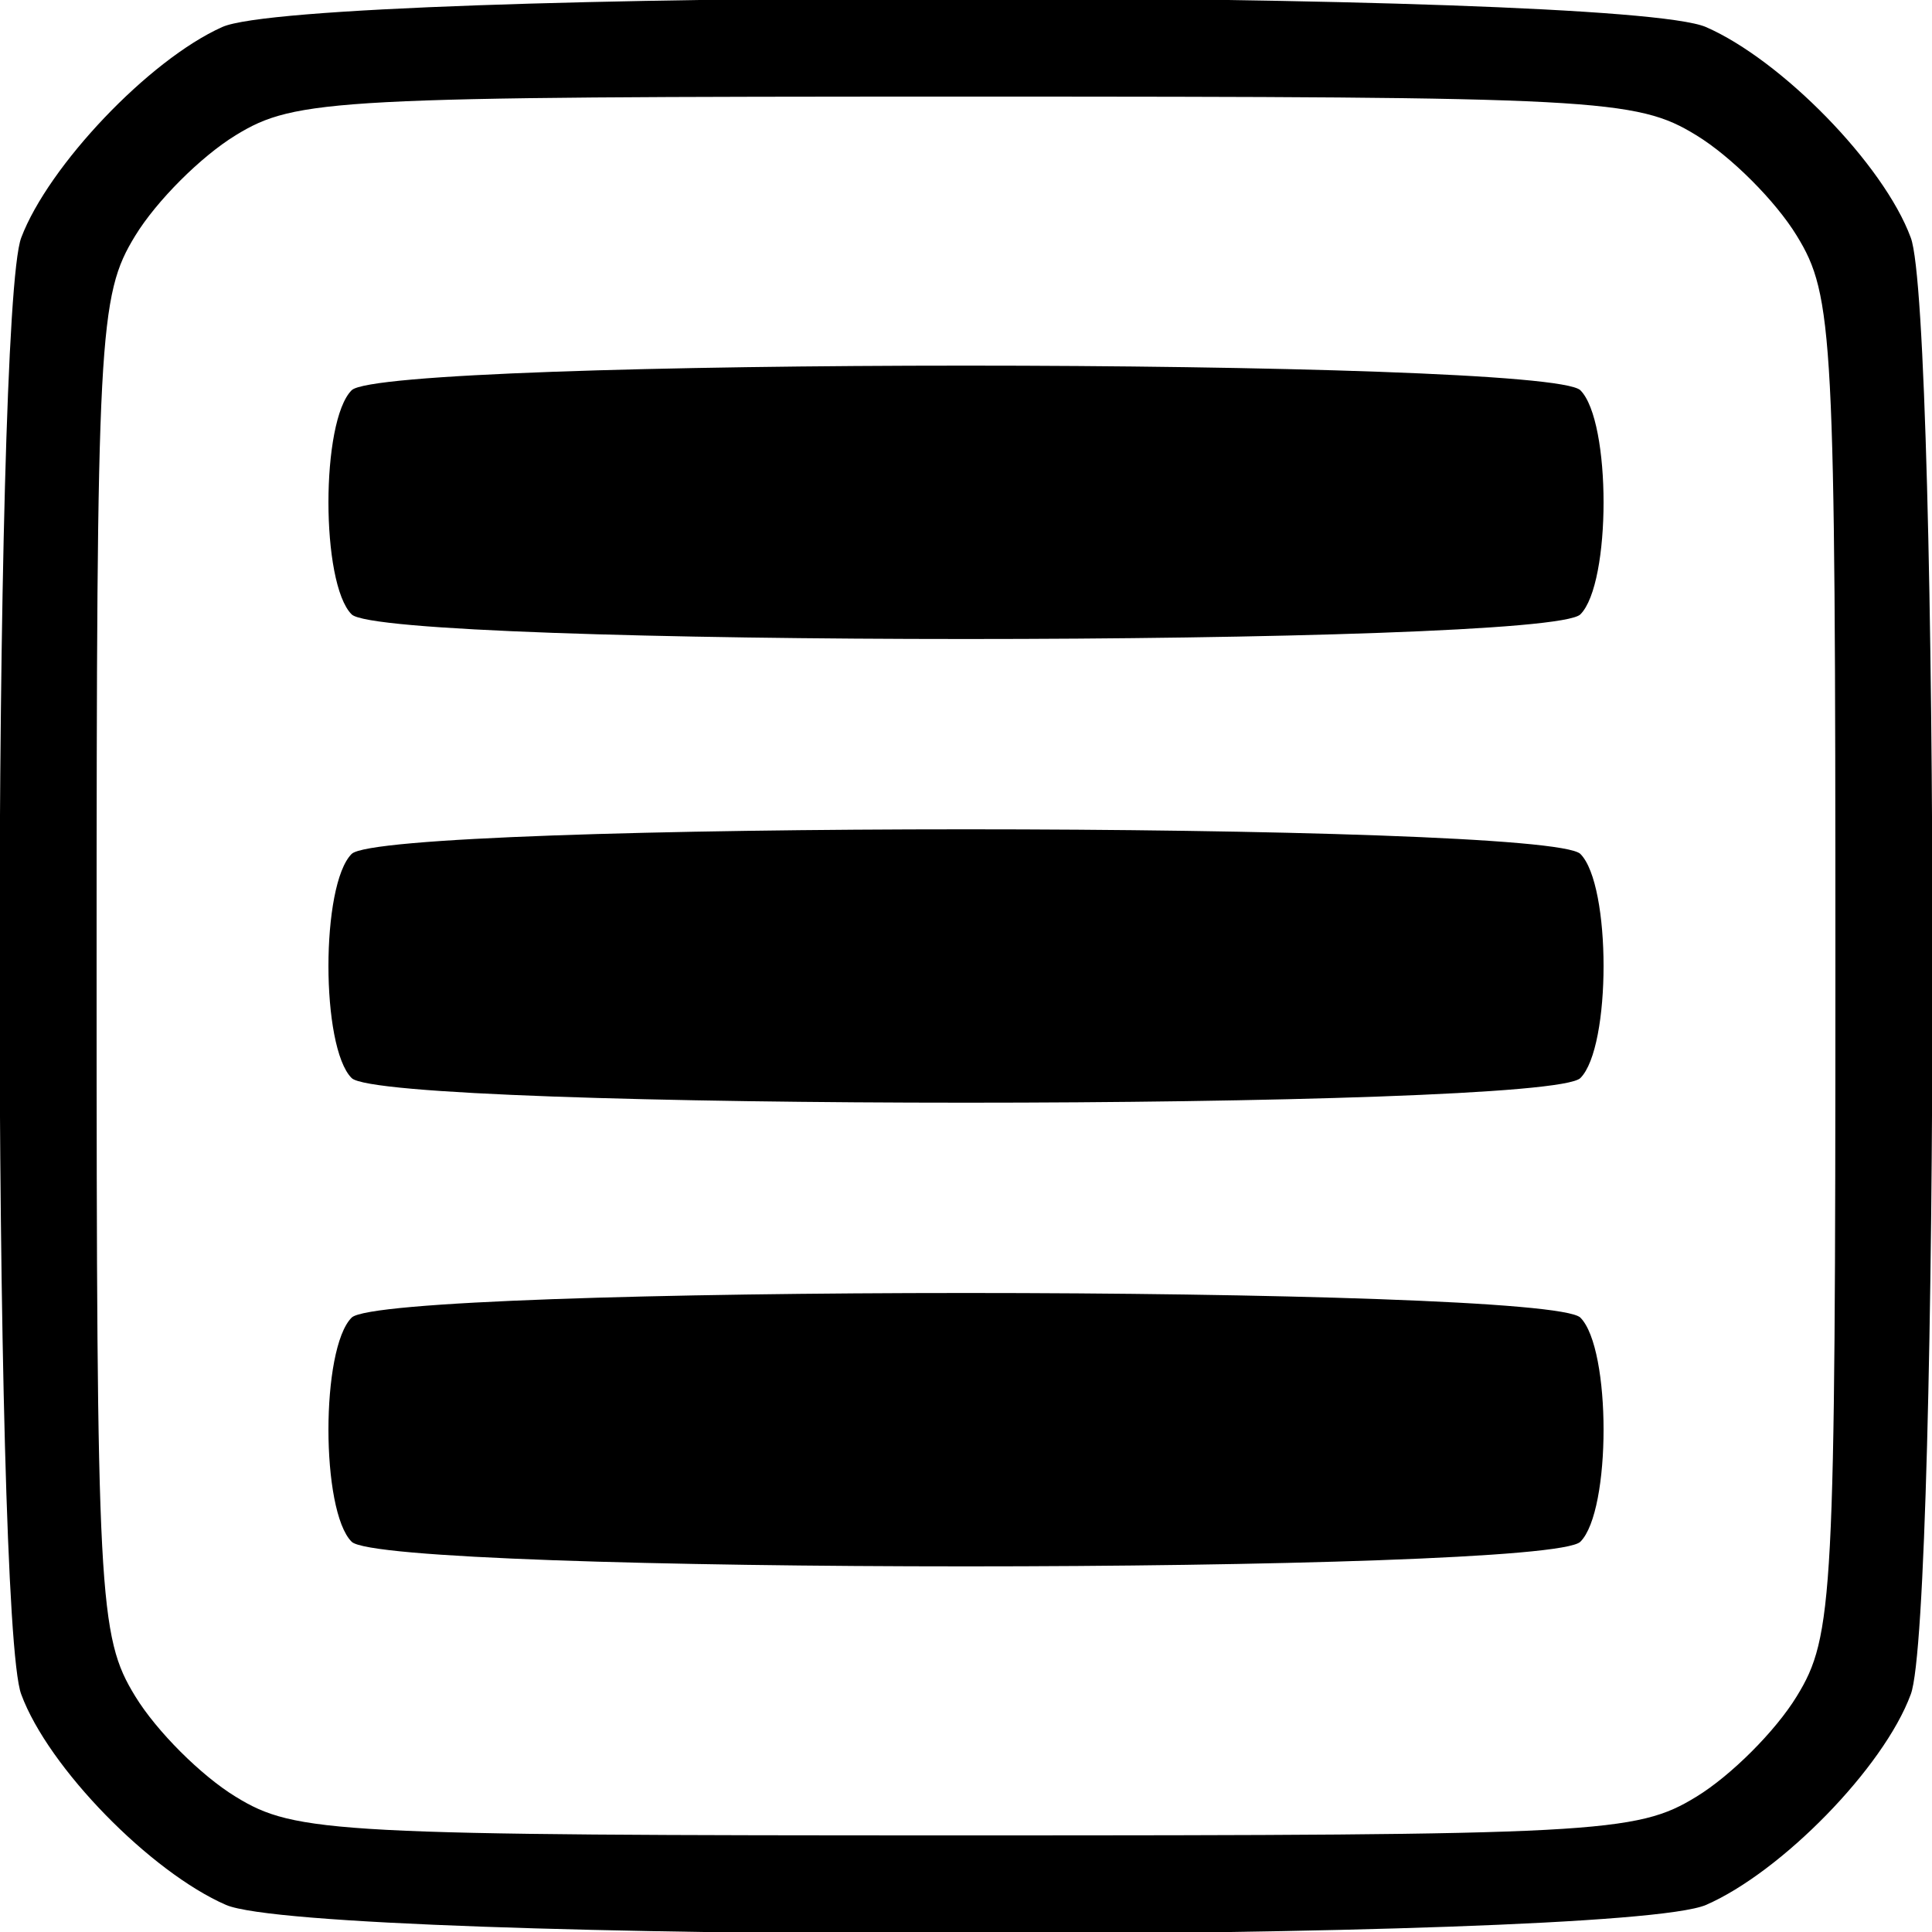
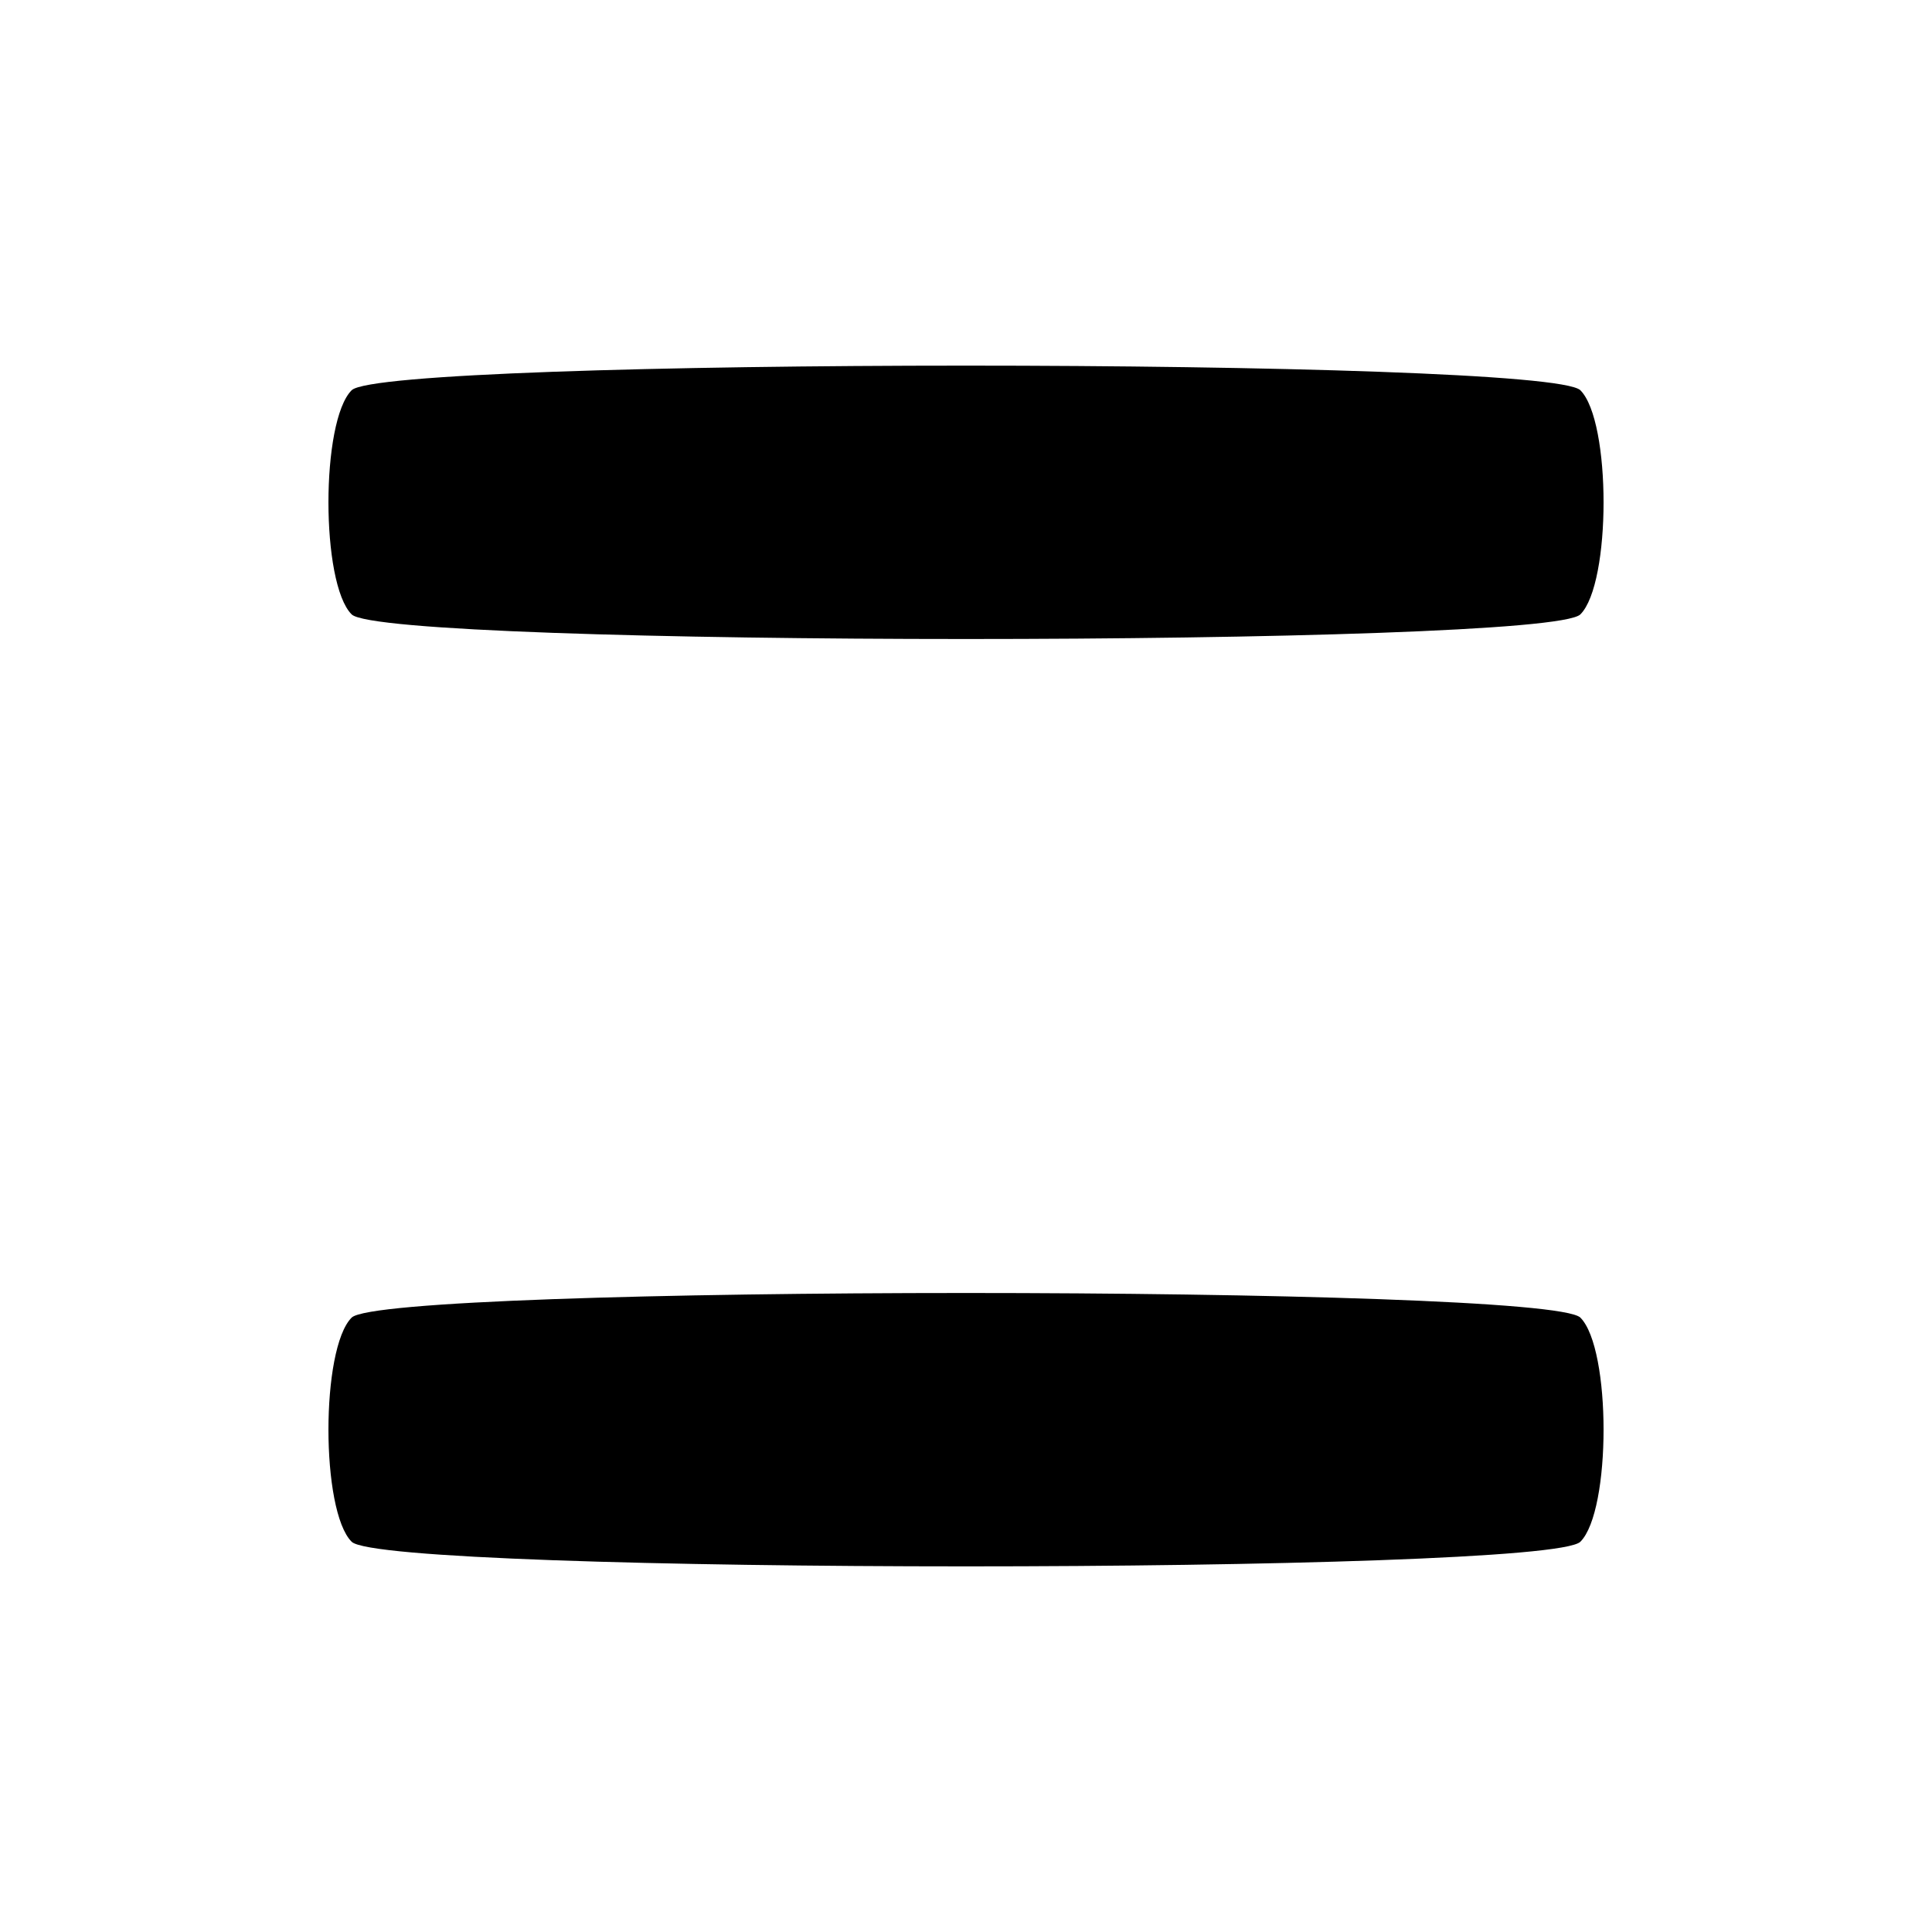
<svg xmlns="http://www.w3.org/2000/svg" version="1.0" width="100pt" height="100pt" viewBox="0 0 100 100" preserveAspectRatio="xMidYMid meet">
  <g transform="translate(0,100) scale(0.1,-0.1)" fill="#000000" stroke="none">
-     <path d="M115 986 c-38 -17 -90 -72 -104 -109 -15 -39 -15 -715 0 -754 14 -38 67 -92 106 -109 47 -20 719 -20 766 0 39 17 92 71 106 109 15 39 15 715 0 754 -14 38 -67 92 -106 109 -46 20 -724 20 -768 0z m763 -56 c18 -11 41 -34 52 -52 19 -31 20 -51 20 -378 0 -327 -1 -347 -20 -378 -11 -18 -34 -41 -52 -52 -31 -19 -51 -20 -378 -20 -327 0 -347 1 -378 20 -18 11 -41 34 -52 52 -19 31 -20 51 -20 378 0 327 1 347 20 378 11 18 34 41 52 52 31 19 51 20 378 20 327 0 347 -1 378 -20z" />
    <path d="M182 798 c-16 -16 -16 -100 0 -116 17 -17 619 -17 636 0 16 16 16 100 0 116 -17 17 -619 17 -636 0z" />
-     <path d="M182 558 c-16 -16 -16 -100 0 -116 17 -17 619 -17 636 0 16 16 16 100 0 116 -17 17 -619 17 -636 0z" />
    <path d="M182 318 c-16 -16 -16 -100 0 -116 17 -17 619 -17 636 0 16 16 16 100 0 116 -17 17 -619 17 -636 0z" />
  </g>
</svg>